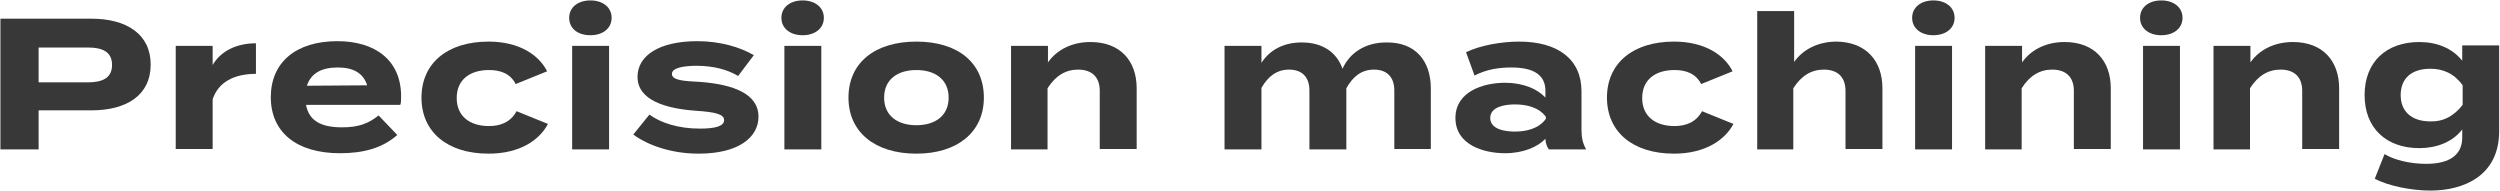
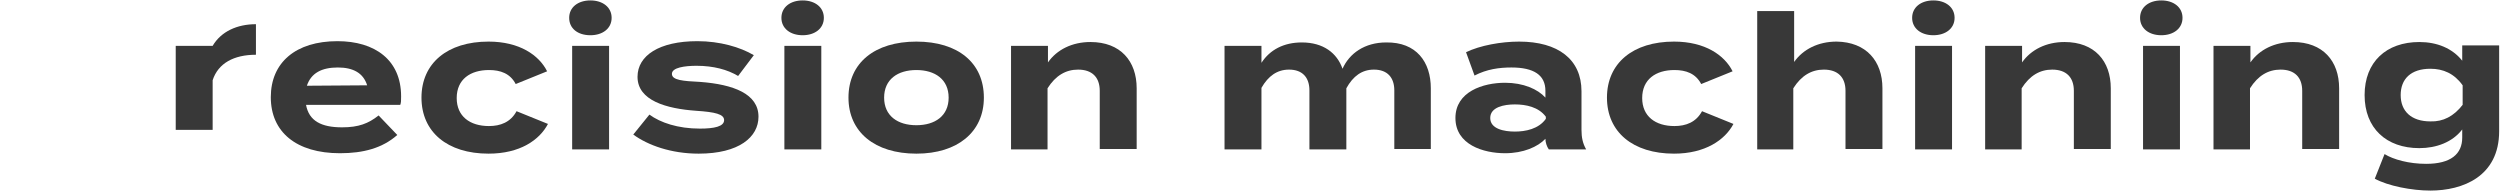
<svg xmlns="http://www.w3.org/2000/svg" version="1.1" id="レイヤー_1" x="0px" y="0px" viewBox="0 0 589 45" style="enable-background:new 0 0 589 45;" xml:space="preserve">
  <style type="text/css">
	.st0{fill:#383838;}
</style>
  <g>
-     <path class="st0" d="M35.5,15.2c0,7.2-5.6,10.8-14,10.8H9.1v9.2h-9V4.4h21.4C29.9,4.4,35.5,8.1,35.5,15.2z M26.4,15.3   c0-3.1-2.3-4.1-5.6-4.1H9.1v8.2h11.6C24.1,19.4,26.4,18.4,26.4,15.3z" />
-     <path class="st0" d="M41.4,35.2V10.8h8.7v4.5c2-3.4,5.8-5.1,10.2-5.1v7.2c-5.2,0-8.9,2-10.2,6v11.7H41.4z" />
+     <path class="st0" d="M41.4,35.2V10.8h8.7c2-3.4,5.8-5.1,10.2-5.1v7.2c-5.2,0-8.9,2-10.2,6v11.7H41.4z" />
    <path class="st0" d="M80.6,30c3.9,0,6.2-0.9,8.6-2.8l4.4,4.6c-3.5,3.1-8,4.3-13.5,4.3c-10.3,0-16.3-5-16.3-13.2   c0-8.2,5.9-13.2,15.7-13.2c8.8,0,15,4.4,15,13c0,1,0,1.5-0.2,2H72.1C72.8,28.5,75.7,30,80.6,30z M72.3,20.2l14.2-0.1   c-0.9-2.9-3.3-4.2-6.9-4.2C75.8,15.9,73.3,17.2,72.3,20.2z" />
    <path class="st0" d="M115.1,36.2c-9.7,0-15.8-5.1-15.8-13.2c0-8.1,6.1-13.2,15.8-13.2c7.3,0,11.9,3.2,13.8,7l-7.4,3   c-1.3-2.5-3.6-3.3-6.3-3.3c-4.4,0-7.6,2.2-7.6,6.6c0,4.3,3.1,6.6,7.6,6.6c2.7,0,5.1-0.9,6.5-3.5l7.4,3   C127.1,33,122.5,36.2,115.1,36.2z" />
    <path class="st0" d="M134.1,4.2c0-2.5,2.1-4.1,5-4.1c2.9,0,5,1.6,5,4.1s-2.1,4.1-5,4.1C136.1,8.3,134.1,6.7,134.1,4.2z M143.5,35.2   h-8.7V10.8h8.7V35.2z" />
    <path class="st0" d="M178.7,27.5c0,4.8-4.6,8.7-14.1,8.7c-6.5,0-12-2-15.4-4.5l3.8-4.7c2.6,1.9,6.7,3.3,11.9,3.3   c3.4,0,5.7-0.5,5.7-2c0-1.4-2.1-1.9-6.6-2.2c-7-0.5-13.8-2.4-13.8-8c0-5,5.1-8.4,14.1-8.4c5.3,0,10.1,1.4,13.3,3.3l-3.7,4.9   c-2.5-1.5-5.8-2.4-9.8-2.4c-2.7,0-5.8,0.4-5.8,1.9c0,1.5,2.6,1.7,6.7,1.9C172.8,19.9,178.7,22.1,178.7,27.5z" />
    <path class="st0" d="M184.1,4.2c0-2.5,2.1-4.1,5-4.1c2.9,0,5,1.6,5,4.1s-2.1,4.1-5,4.1C186.2,8.3,184.1,6.7,184.1,4.2z M193.5,35.2   h-8.7V10.8h8.7V35.2z" />
    <path class="st0" d="M199.9,23c0-8.2,6.2-13.2,16-13.2c9.8,0,15.9,5,15.9,13.2c0,8.1-6.2,13.2-15.9,13.2   C206.1,36.2,199.9,31.1,199.9,23z M223.5,23c0-4.3-3.2-6.5-7.6-6.5s-7.6,2.2-7.6,6.5c0,4.3,3.2,6.5,7.6,6.5S223.5,27.3,223.5,23z" />
    <path class="st0" d="M238.2,35.2V10.8h8.7v3.9c2.1-3,5.7-4.8,10-4.8c7.1,0,10.9,4.5,10.9,10.9v14.3h-8.7V21.4c0-3.2-1.8-5-5.1-5   c-2.9,0-5.3,1.4-7.2,4.4v14.4H238.2z" />
    <path class="st0" d="M337.1,20.8v14.3h-8.6V21.3c0-3-1.6-4.9-4.8-4.9c-2.8,0-4.9,1.5-6.5,4.4v0.1v9.8l0,4.5h-8.7V21.3   c0-3-1.6-4.9-4.8-4.9c-2.8,0-4.9,1.5-6.5,4.3v14.5h-8.7V10.8h8.7v4c2-3.1,5.3-4.8,9.5-4.8c5.1,0,8.3,2.5,9.6,6.2   c1.6-3.6,5.2-6.2,10.3-6.2C333.7,9.9,337.1,14.6,337.1,20.8z" />
    <path class="st0" d="M372.6,21.5v9.1c0,1.8,0.3,3.2,1.1,4.6h-8.8c-0.5-0.7-0.8-1.7-0.8-2.5v0c-1.8,1.9-5.2,3.4-9.5,3.4   c-5.1,0-11.7-2-11.7-8.3c0-6.2,6.5-8.3,11.7-8.3c4.3,0,7.7,1.5,9.5,3.5v-1.6c0-3.7-2.7-5.5-8-5.5c-2.9,0-5.8,0.4-8.7,1.9l-2-5.5   c3.3-1.6,8.3-2.5,12.5-2.5C367.1,9.8,372.6,14,372.6,21.5z M364.2,27.5c-1.7-2.3-4.7-2.9-7.3-2.9c-2.5,0-5.8,0.6-5.8,3.2   c0,2.6,3.3,3.2,5.8,3.2c2.5,0,5.6-0.6,7.3-3V27.5z" />
    <path class="st0" d="M394.4,36.2c-9.7,0-15.8-5.1-15.8-13.2c0-8.1,6.1-13.2,15.8-13.2c7.3,0,11.9,3.2,13.8,7l-7.4,3   c-1.3-2.5-3.6-3.3-6.3-3.3c-4.4,0-7.6,2.2-7.6,6.6c0,4.3,3.1,6.6,7.6,6.6c2.7,0,5.1-0.9,6.5-3.5l7.4,3   C406.4,33,401.7,36.2,394.4,36.2z" />
    <path class="st0" d="M443.5,20.8v14.3h-8.7V21.4c0-3.2-1.8-5-5.1-5c-2.9,0-5.3,1.4-7.2,4.4v14.4H414V10.8V2.6h8.7v8.7v3.3   c2.1-3,5.7-4.8,10-4.8C439.7,9.9,443.5,14.4,443.5,20.8z" />
    <path class="st0" d="M450.5,4.2c0-2.5,2.1-4.1,5-4.1c2.9,0,5,1.6,5,4.1s-2.1,4.1-5,4.1C452.6,8.3,450.5,6.7,450.5,4.2z M459.9,35.2   h-8.7V10.8h8.7V35.2z" />
    <path class="st0" d="M467.7,35.2V10.8h8.7v3.9c2.1-3,5.7-4.8,10-4.8c7.1,0,10.9,4.5,10.9,10.9v14.3h-8.7V21.4c0-3.2-1.8-5-5.1-5   c-2.9,0-5.3,1.4-7.2,4.4v14.4H467.7z" />
    <path class="st0" d="M504.2,4.2c0-2.5,2.1-4.1,5-4.1c2.9,0,5,1.6,5,4.1s-2.1,4.1-5,4.1C506.3,8.3,504.2,6.7,504.2,4.2z M513.6,35.2   h-8.7V10.8h8.7V35.2z" />
    <path class="st0" d="M521.5,35.2V10.8h8.7v3.9c2.1-3,5.7-4.8,10-4.8c7.1,0,10.9,4.5,10.9,10.9v14.3h-8.7V21.4c0-3.2-1.8-5-5.1-5   c-2.9,0-5.3,1.4-7.2,4.4v14.4H521.5z" />
    <path class="st0" d="M588.8,30.9c0,10.7-8.6,14-16.2,14c-4.4,0-10-1.1-13.1-2.8l2.3-5.8c2.1,1.3,5.8,2.3,9.8,2.3   c5.8,0,8.5-2.3,8.5-6.2v-1.9c-2.3,3-6.1,4.4-10.1,4.4c-7.8,0-12.9-4.7-12.9-12.5c0-7.8,5.1-12.5,12.9-12.5c4.2,0,7.8,1.5,10.1,4.4   v-3.6h8.7V30.9z M580.2,24.7v-4.6c-2-2.8-4.6-3.9-7.6-3.9c-4.6,0-7,2.4-7,6.2c0,3.8,2.5,6.2,7,6.2   C575.6,28.7,578.1,27.4,580.2,24.7z" />
  </g>
</svg>